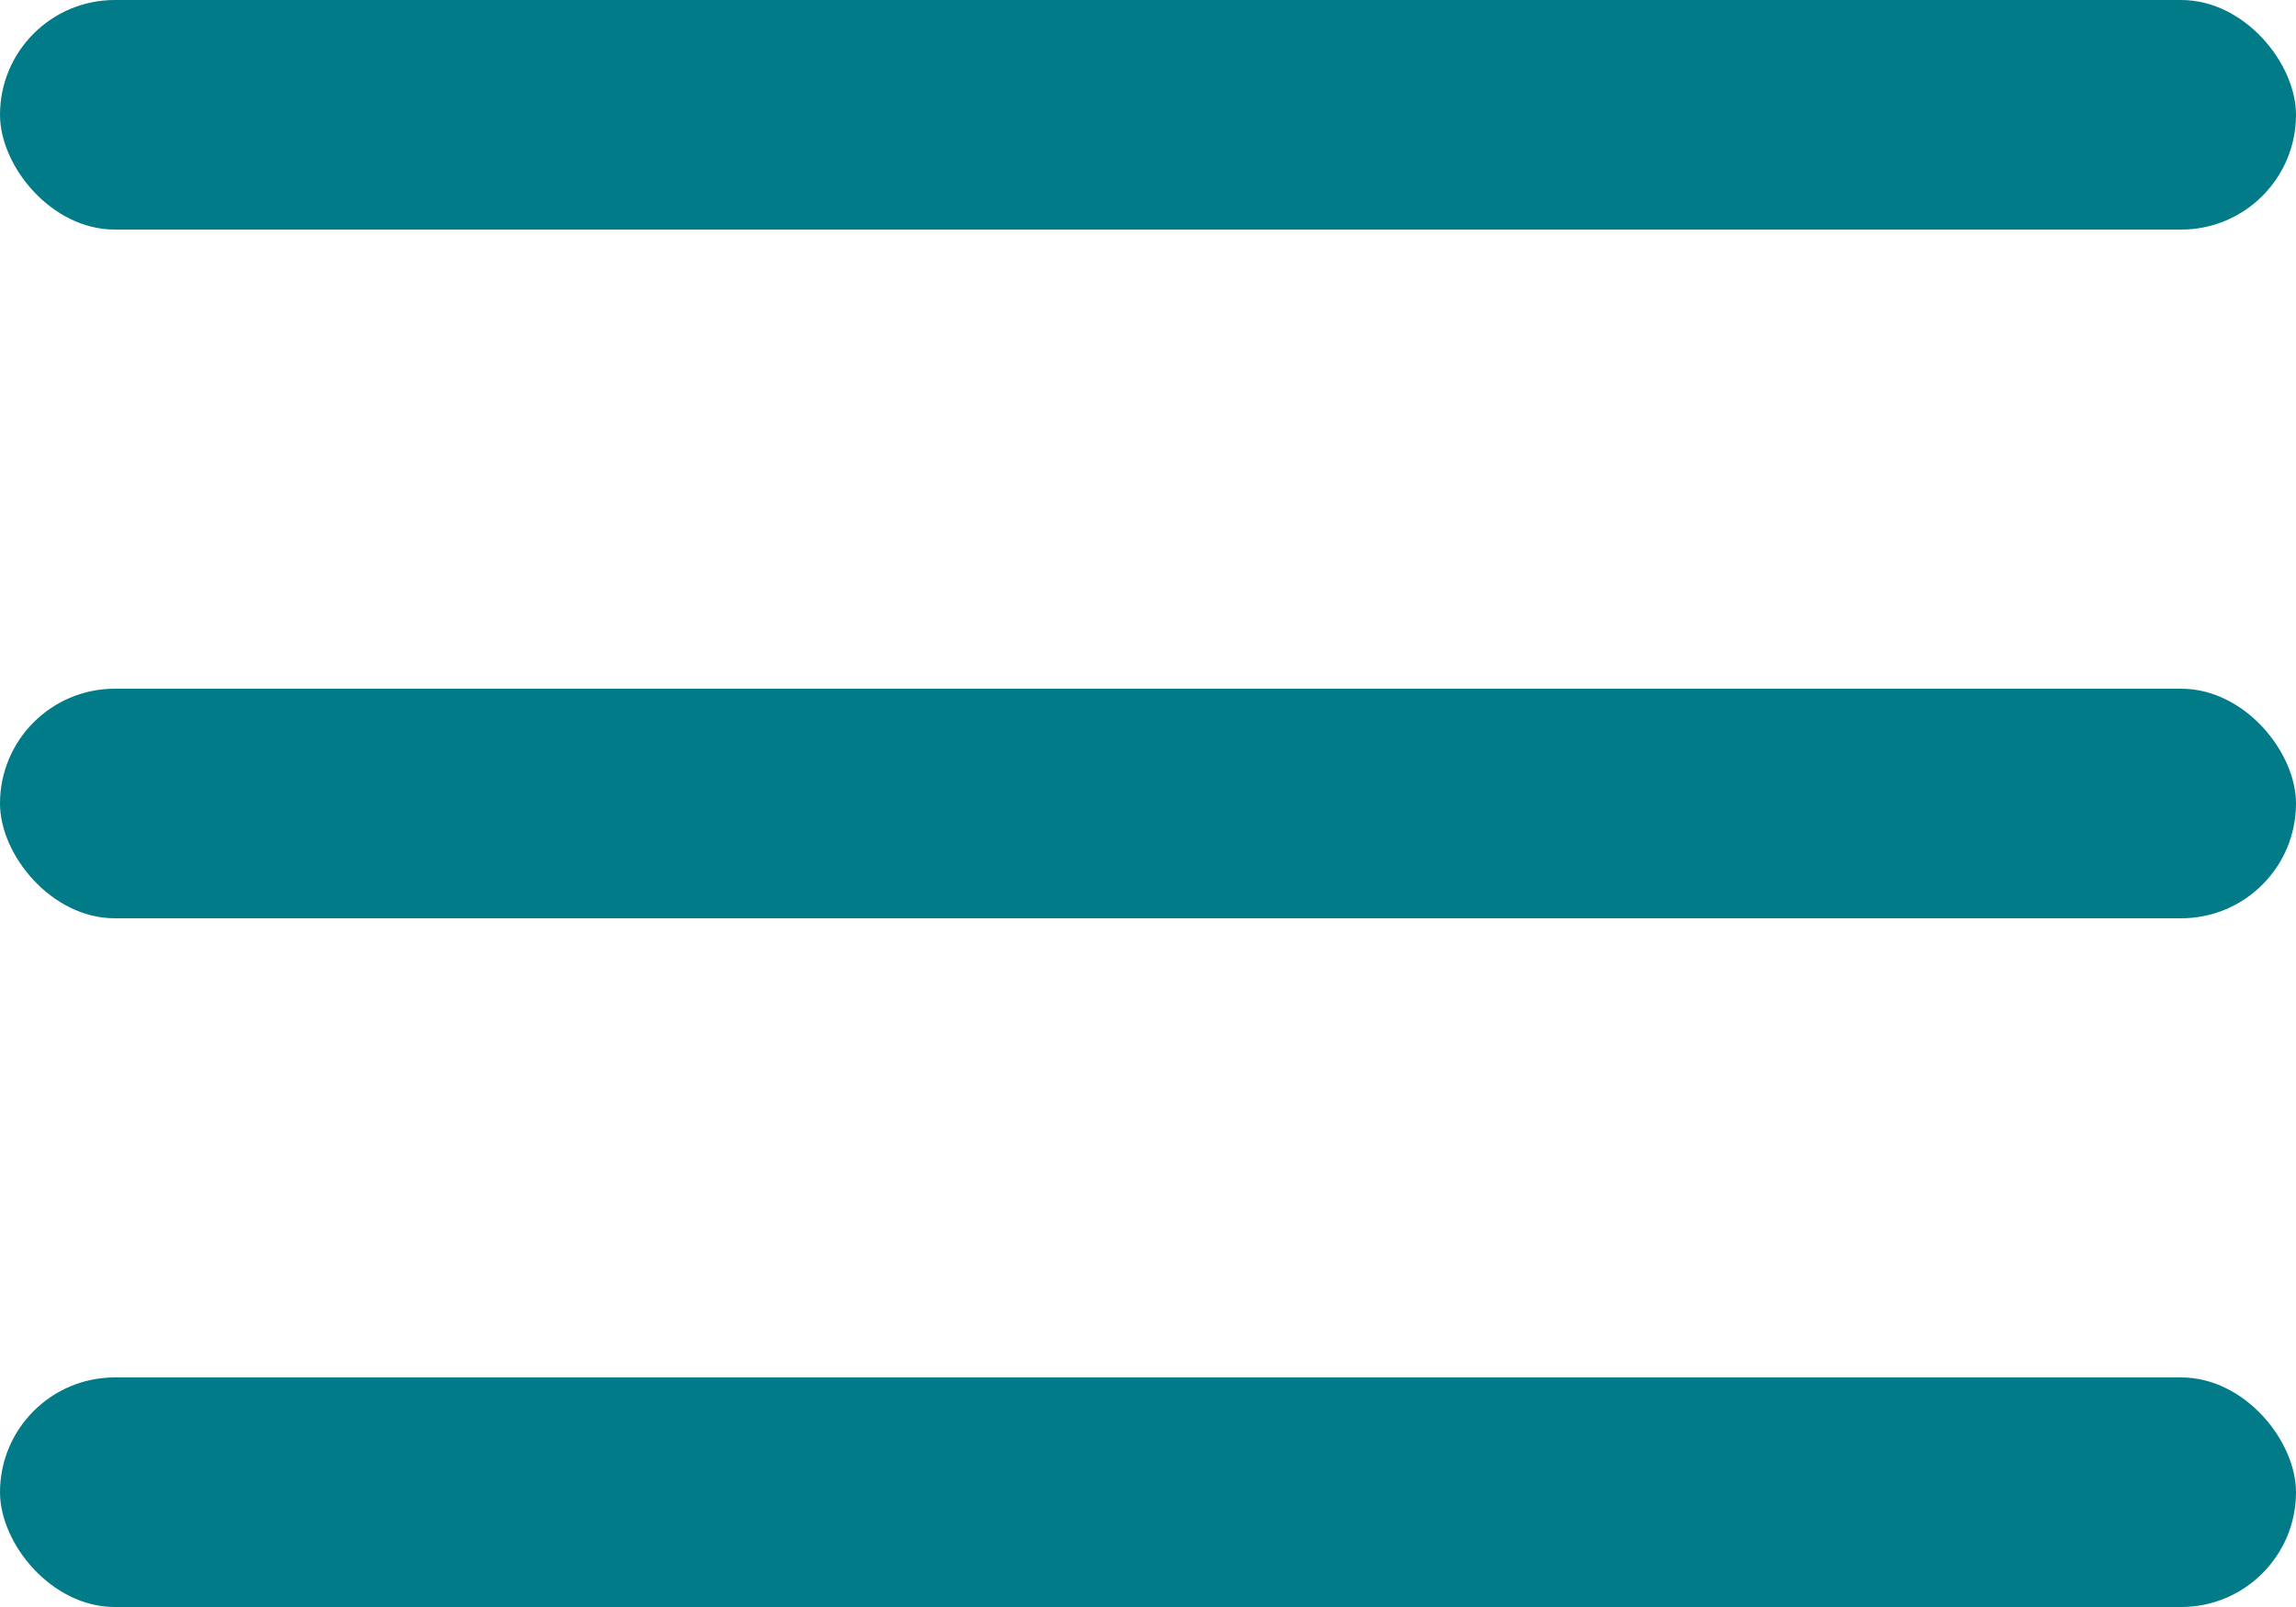
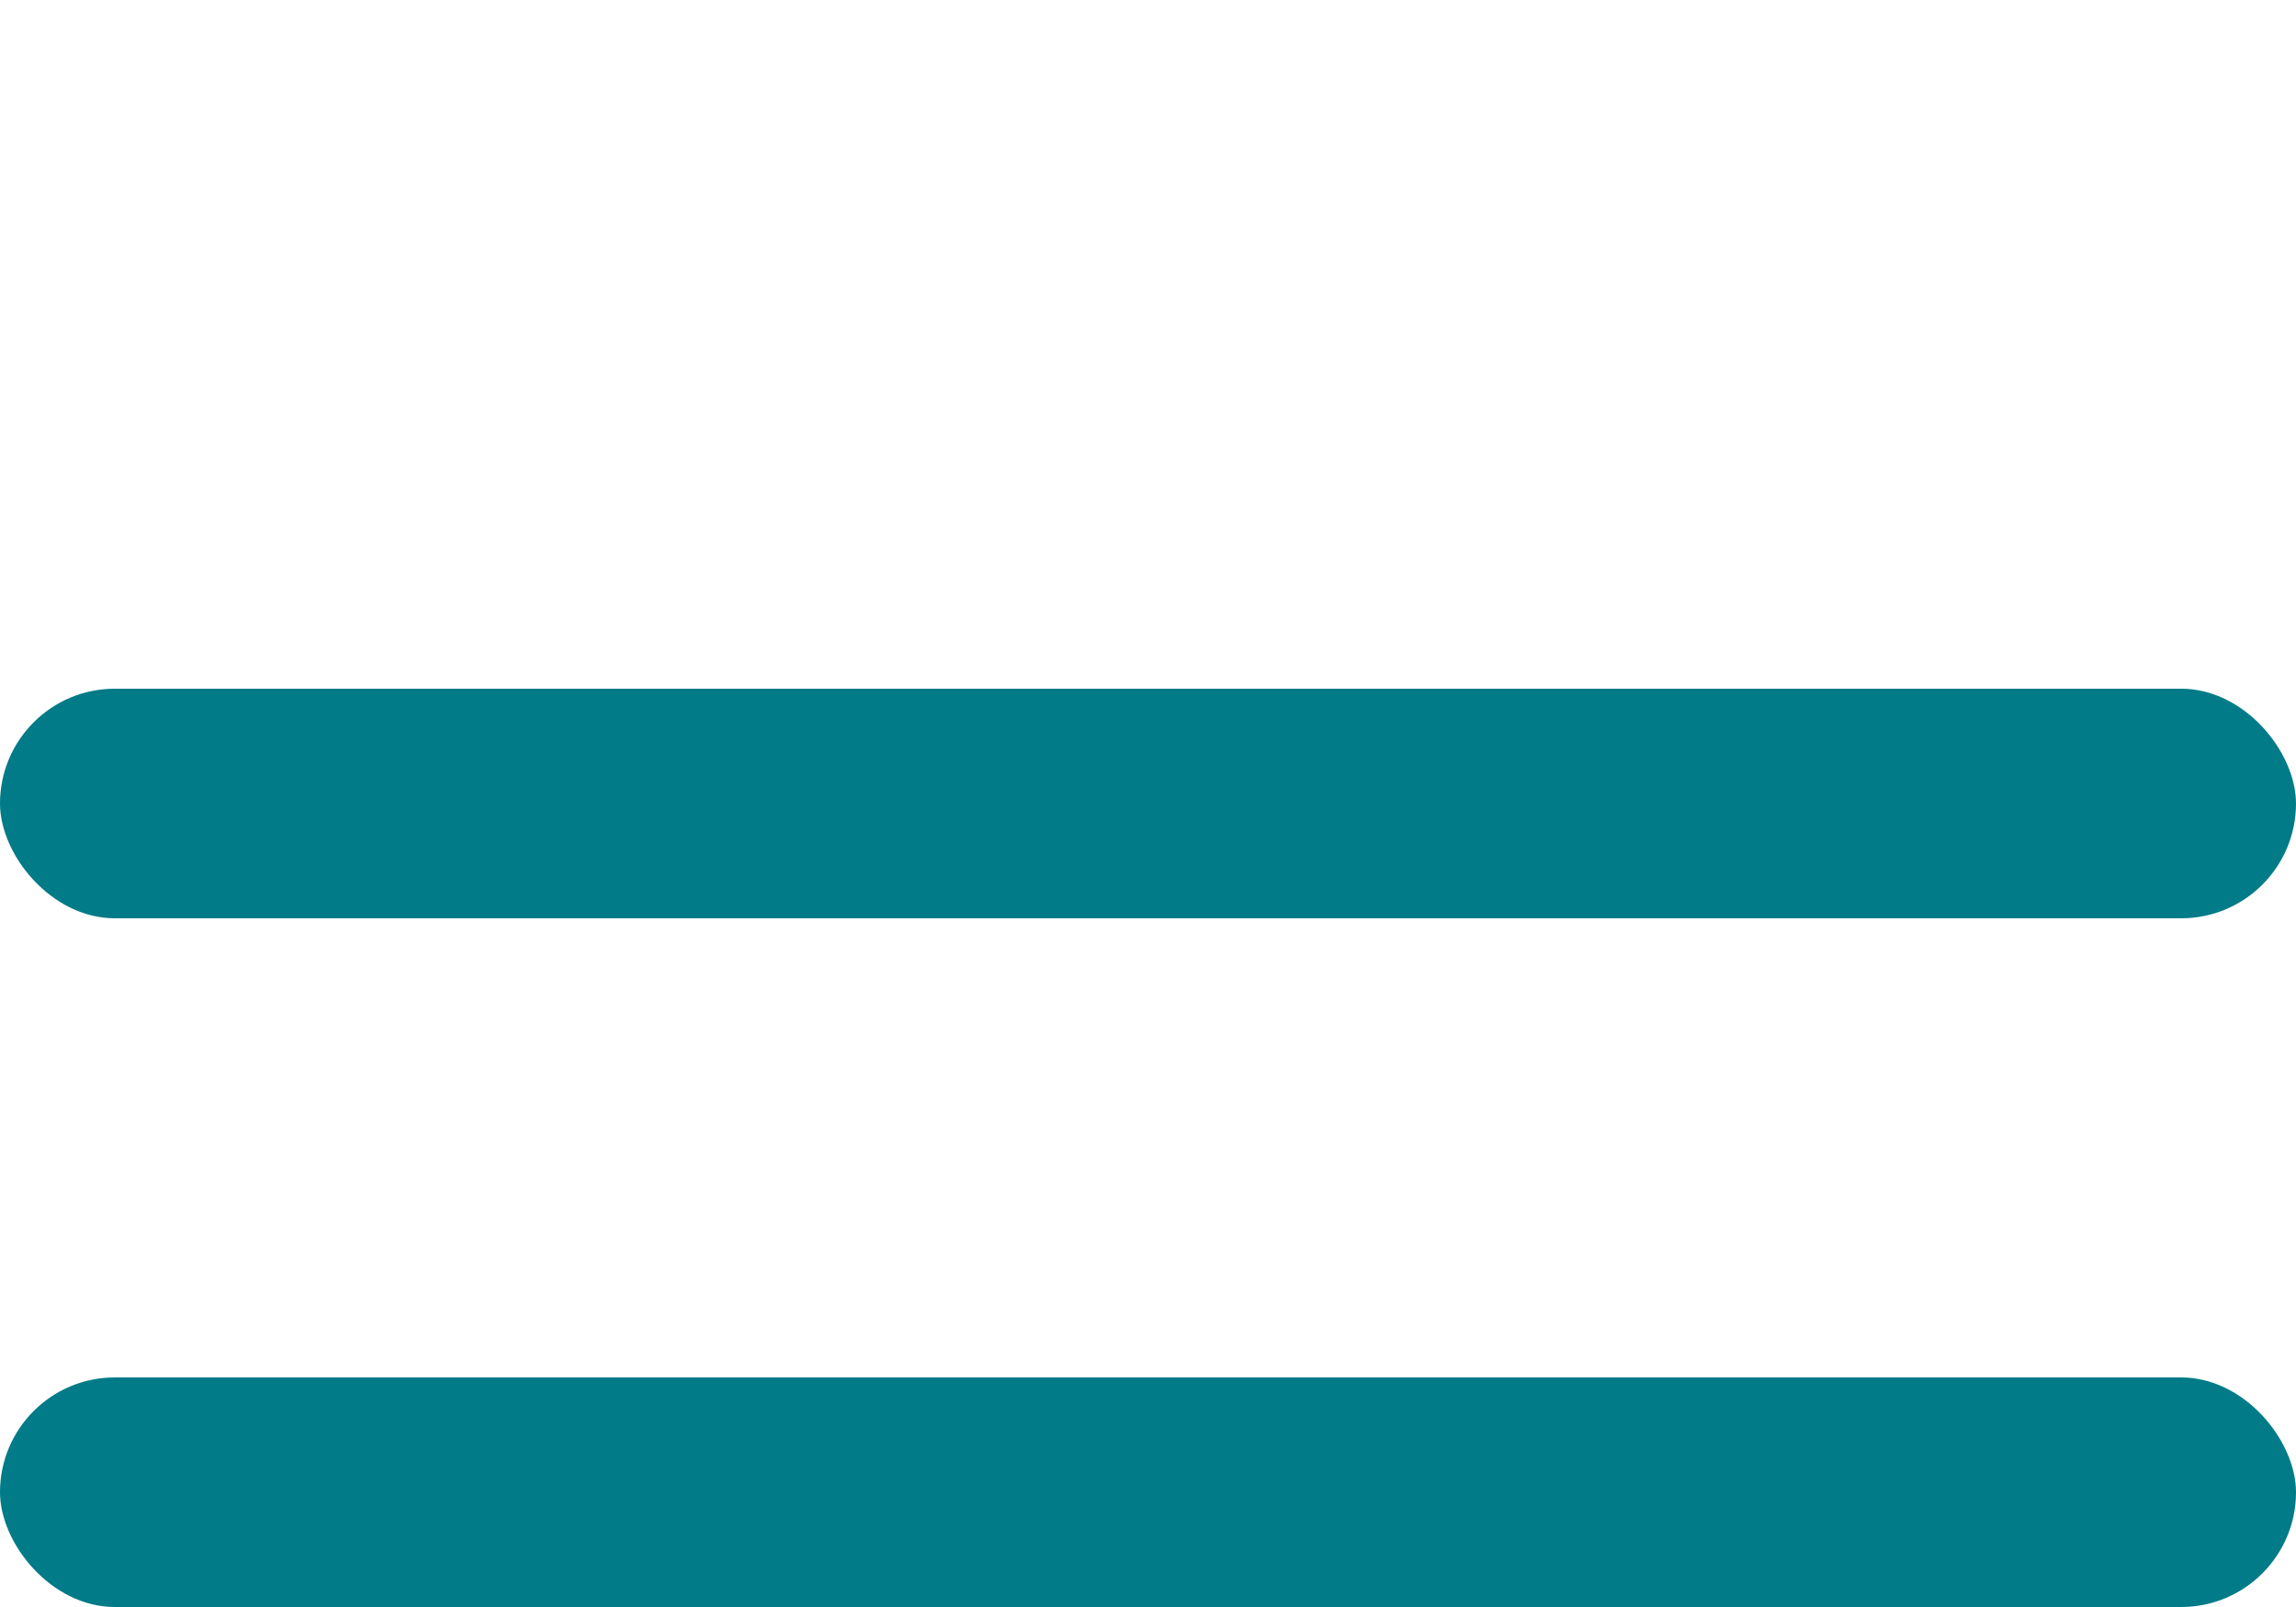
<svg xmlns="http://www.w3.org/2000/svg" viewBox="0 0 20 14">
  <defs>
    <style>.cls-1{fill:#007b87}</style>
  </defs>
  <title>menu</title>
  <g id="Layer_2" data-name="Layer 2">
    <g id="Layer_1-2" data-name="Layer 1">
-       <rect class="cls-1" width="20" height="2" rx="1" ry="1" />
      <rect class="cls-1" y="6" width="20" height="2" rx="1" ry="1" />
      <rect class="cls-1" y="12" width="20" height="2" rx="1" ry="1" />
    </g>
  </g>
</svg>